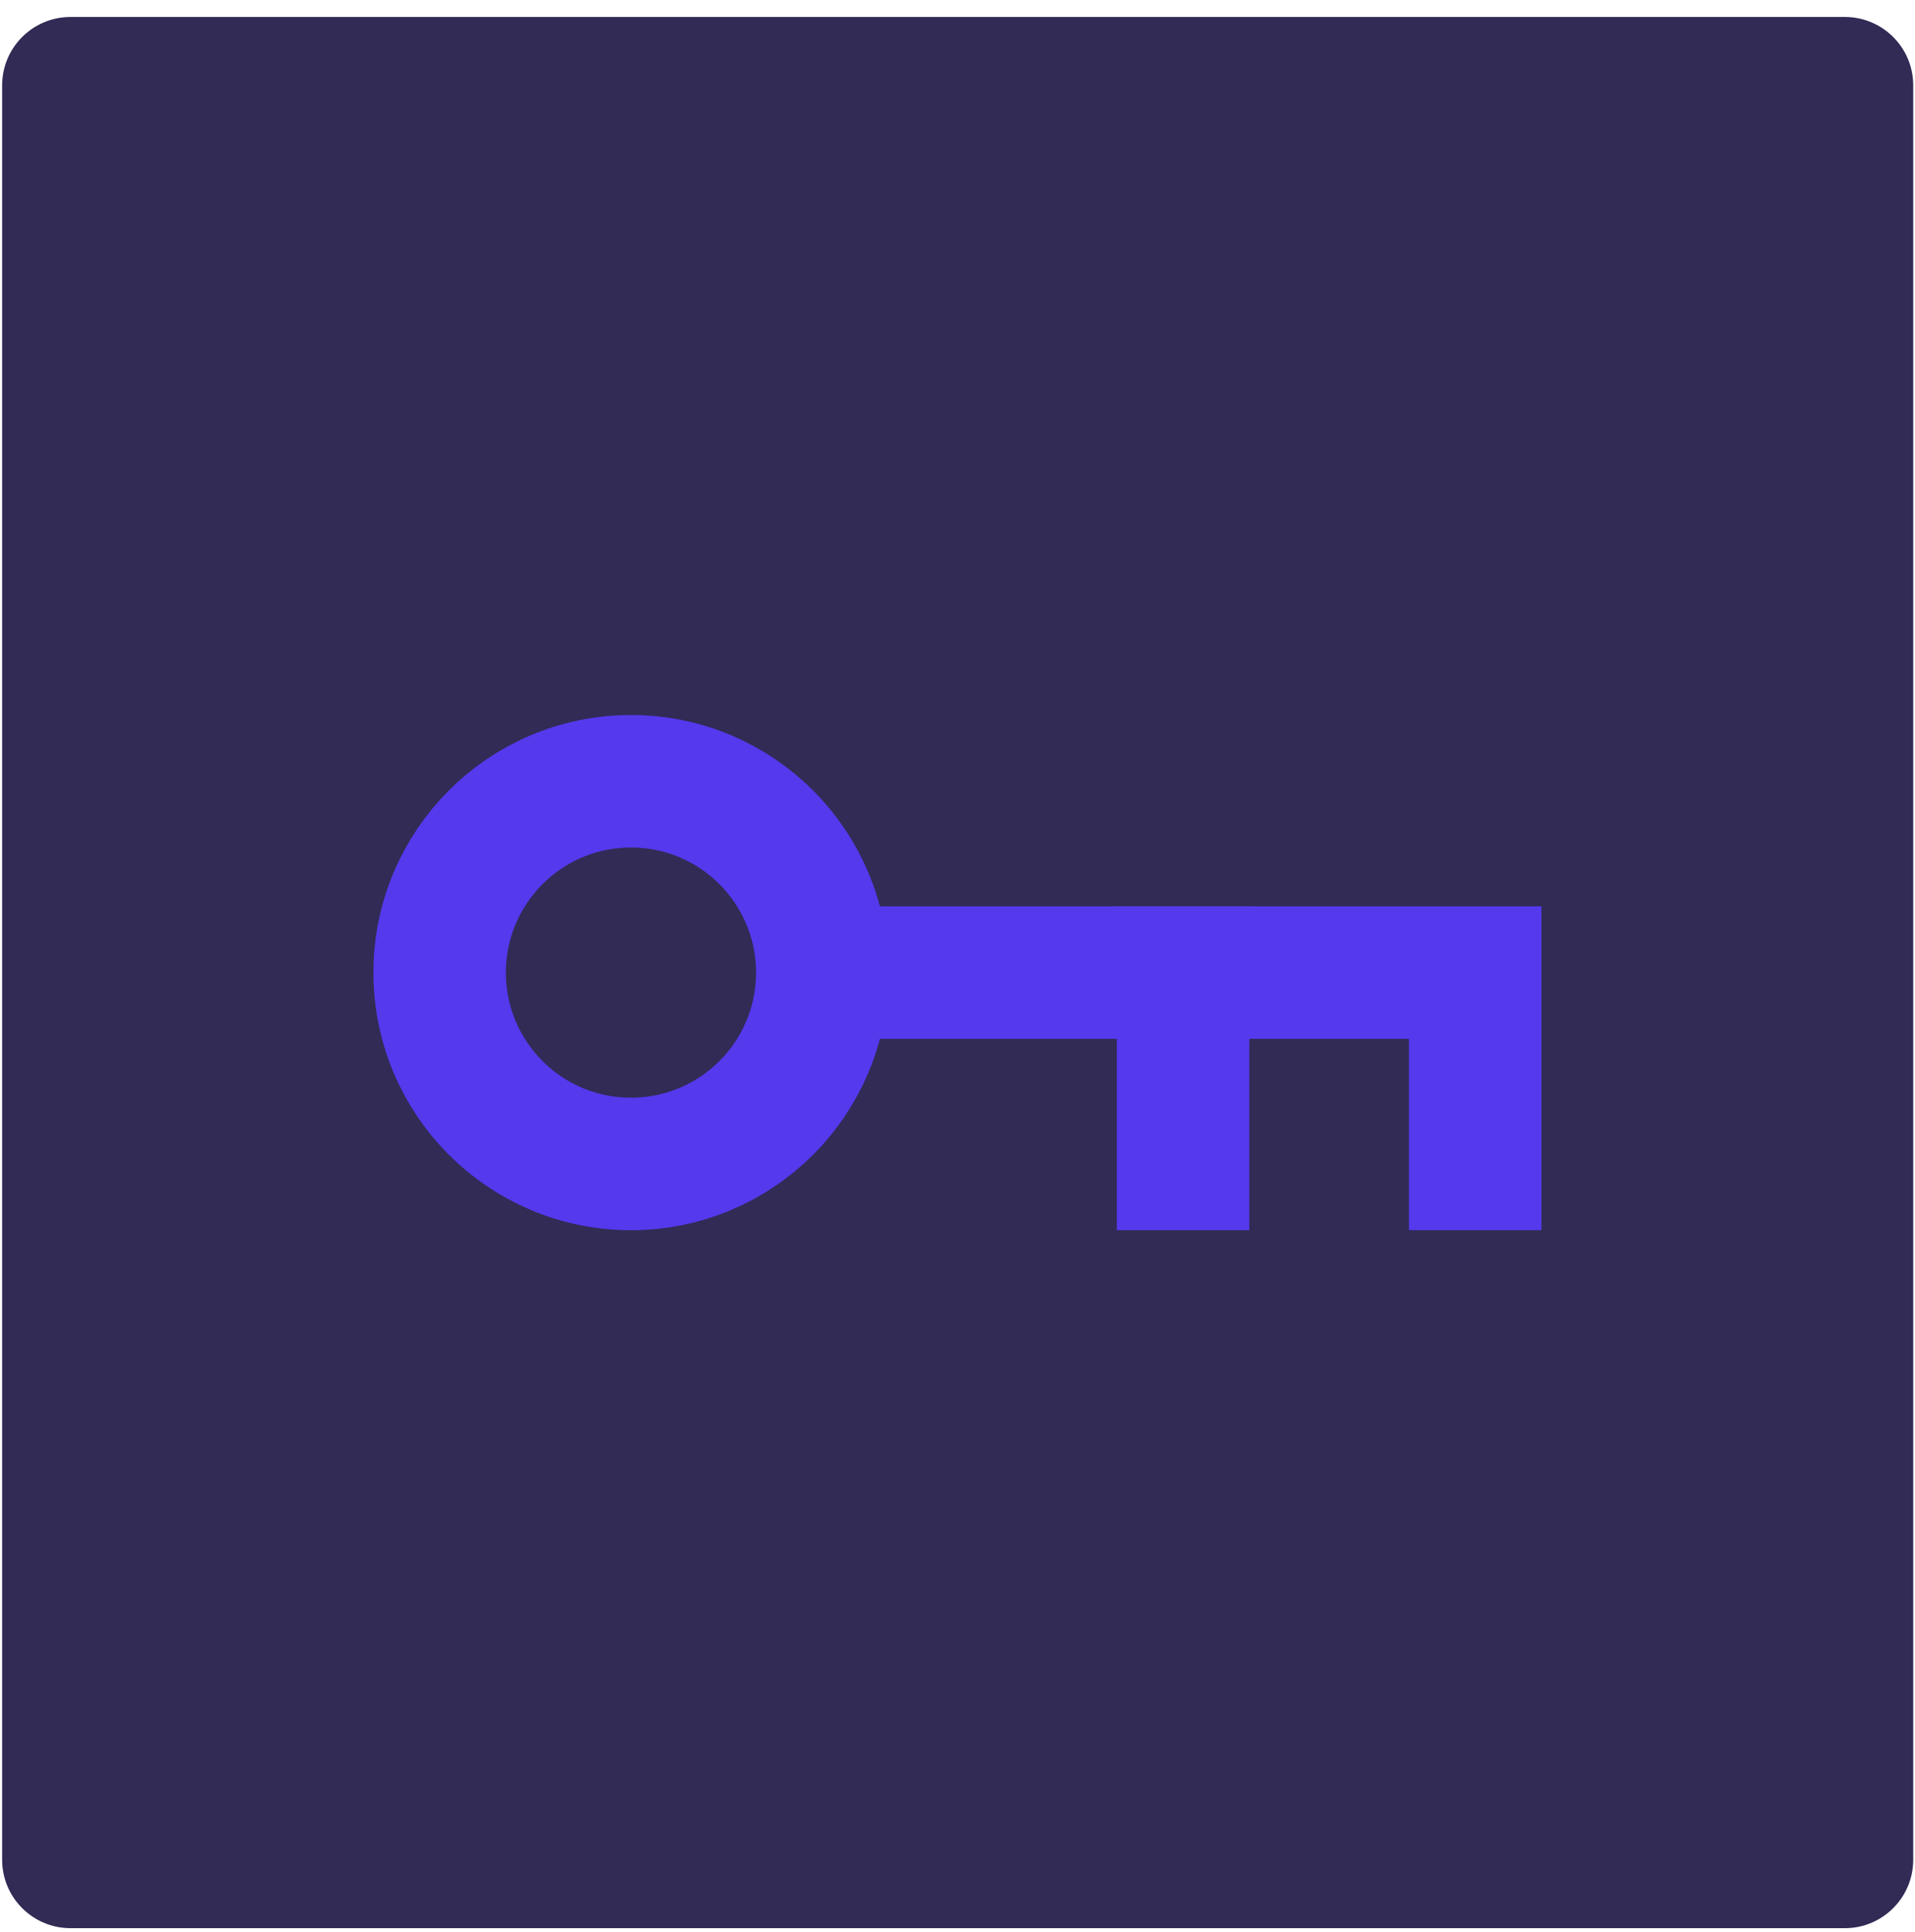
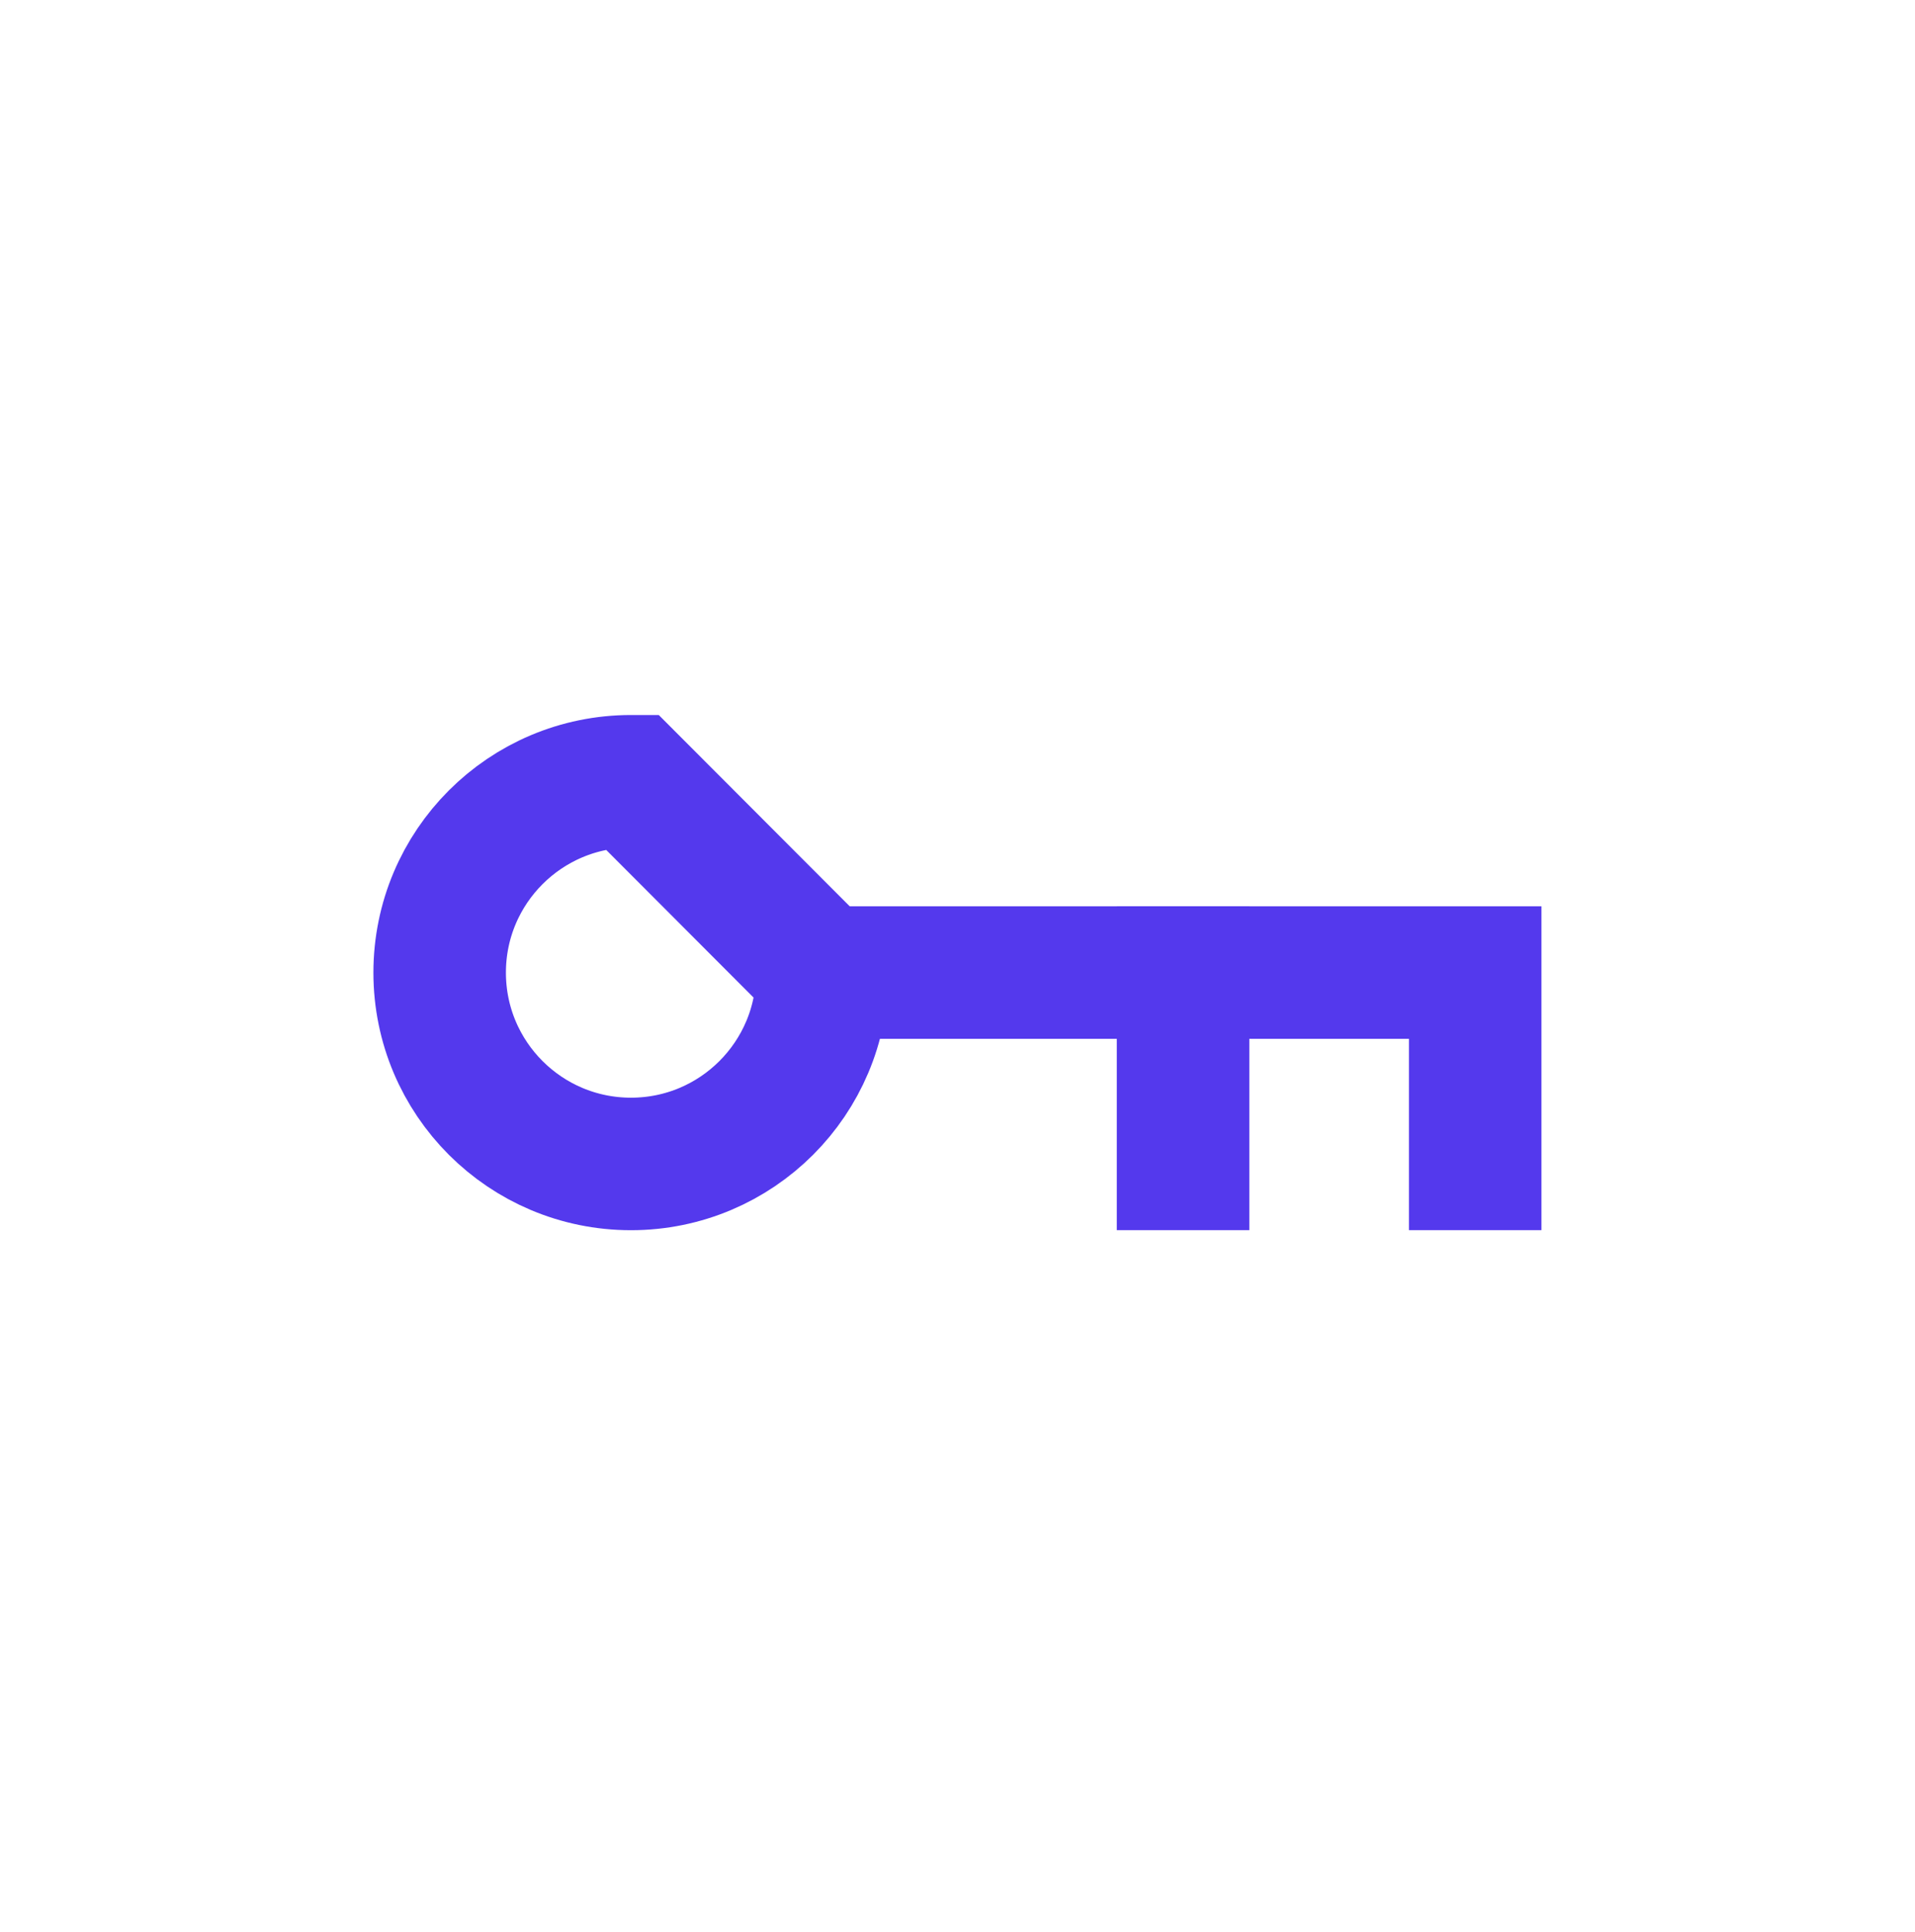
<svg xmlns="http://www.w3.org/2000/svg" fill="none" height="100%" overflow="visible" preserveAspectRatio="none" style="display: block;" viewBox="0 0 112 113" width="100%">
  <g clip-path="url(#clip0_0_7546)" id="Password - Iconly Pro">
-     <path clip-rule="evenodd" d="M107.896 112.762C110.105 112.762 111.896 110.972 111.896 108.762V4.992C111.896 2.782 110.105 0.992 107.896 0.992H4.125C1.916 0.992 0.125 2.782 0.125 4.992V108.762C0.125 110.972 1.916 112.762 4.125 112.762H107.896Z" fill="#312B55" fill-rule="evenodd" id="Vector" />
-     <path clip-rule="evenodd" d="M48.092 56.88C48.092 63.06 43.084 68.069 36.903 68.069C30.722 68.069 25.714 63.06 25.714 56.88C25.714 50.699 30.722 45.69 36.903 45.69H36.921C43.09 45.697 48.092 50.705 48.092 56.88Z" fill-rule="evenodd" id="Vector_2" stroke="#5439ED" stroke-linecap="square" stroke-width="7.75" />
+     <path clip-rule="evenodd" d="M48.092 56.88C48.092 63.06 43.084 68.069 36.903 68.069C30.722 68.069 25.714 63.06 25.714 56.88C25.714 50.699 30.722 45.69 36.903 45.69H36.921Z" fill-rule="evenodd" id="Vector_2" stroke="#5439ED" stroke-linecap="square" stroke-width="7.75" />
    <path d="M48.107 56.877H86.278V68.066" id="Vector_3" stroke="#5439ED" stroke-linecap="square" stroke-width="7.75" />
    <path d="M69.191 68.066V56.877" id="Vector_4" stroke="#5439ED" stroke-linecap="square" stroke-width="7.75" />
  </g>
  <defs>
    <clipPath id="clip0_0_7546">
      <rect fill="white" height="113" width="112" />
    </clipPath>
  </defs>
</svg>